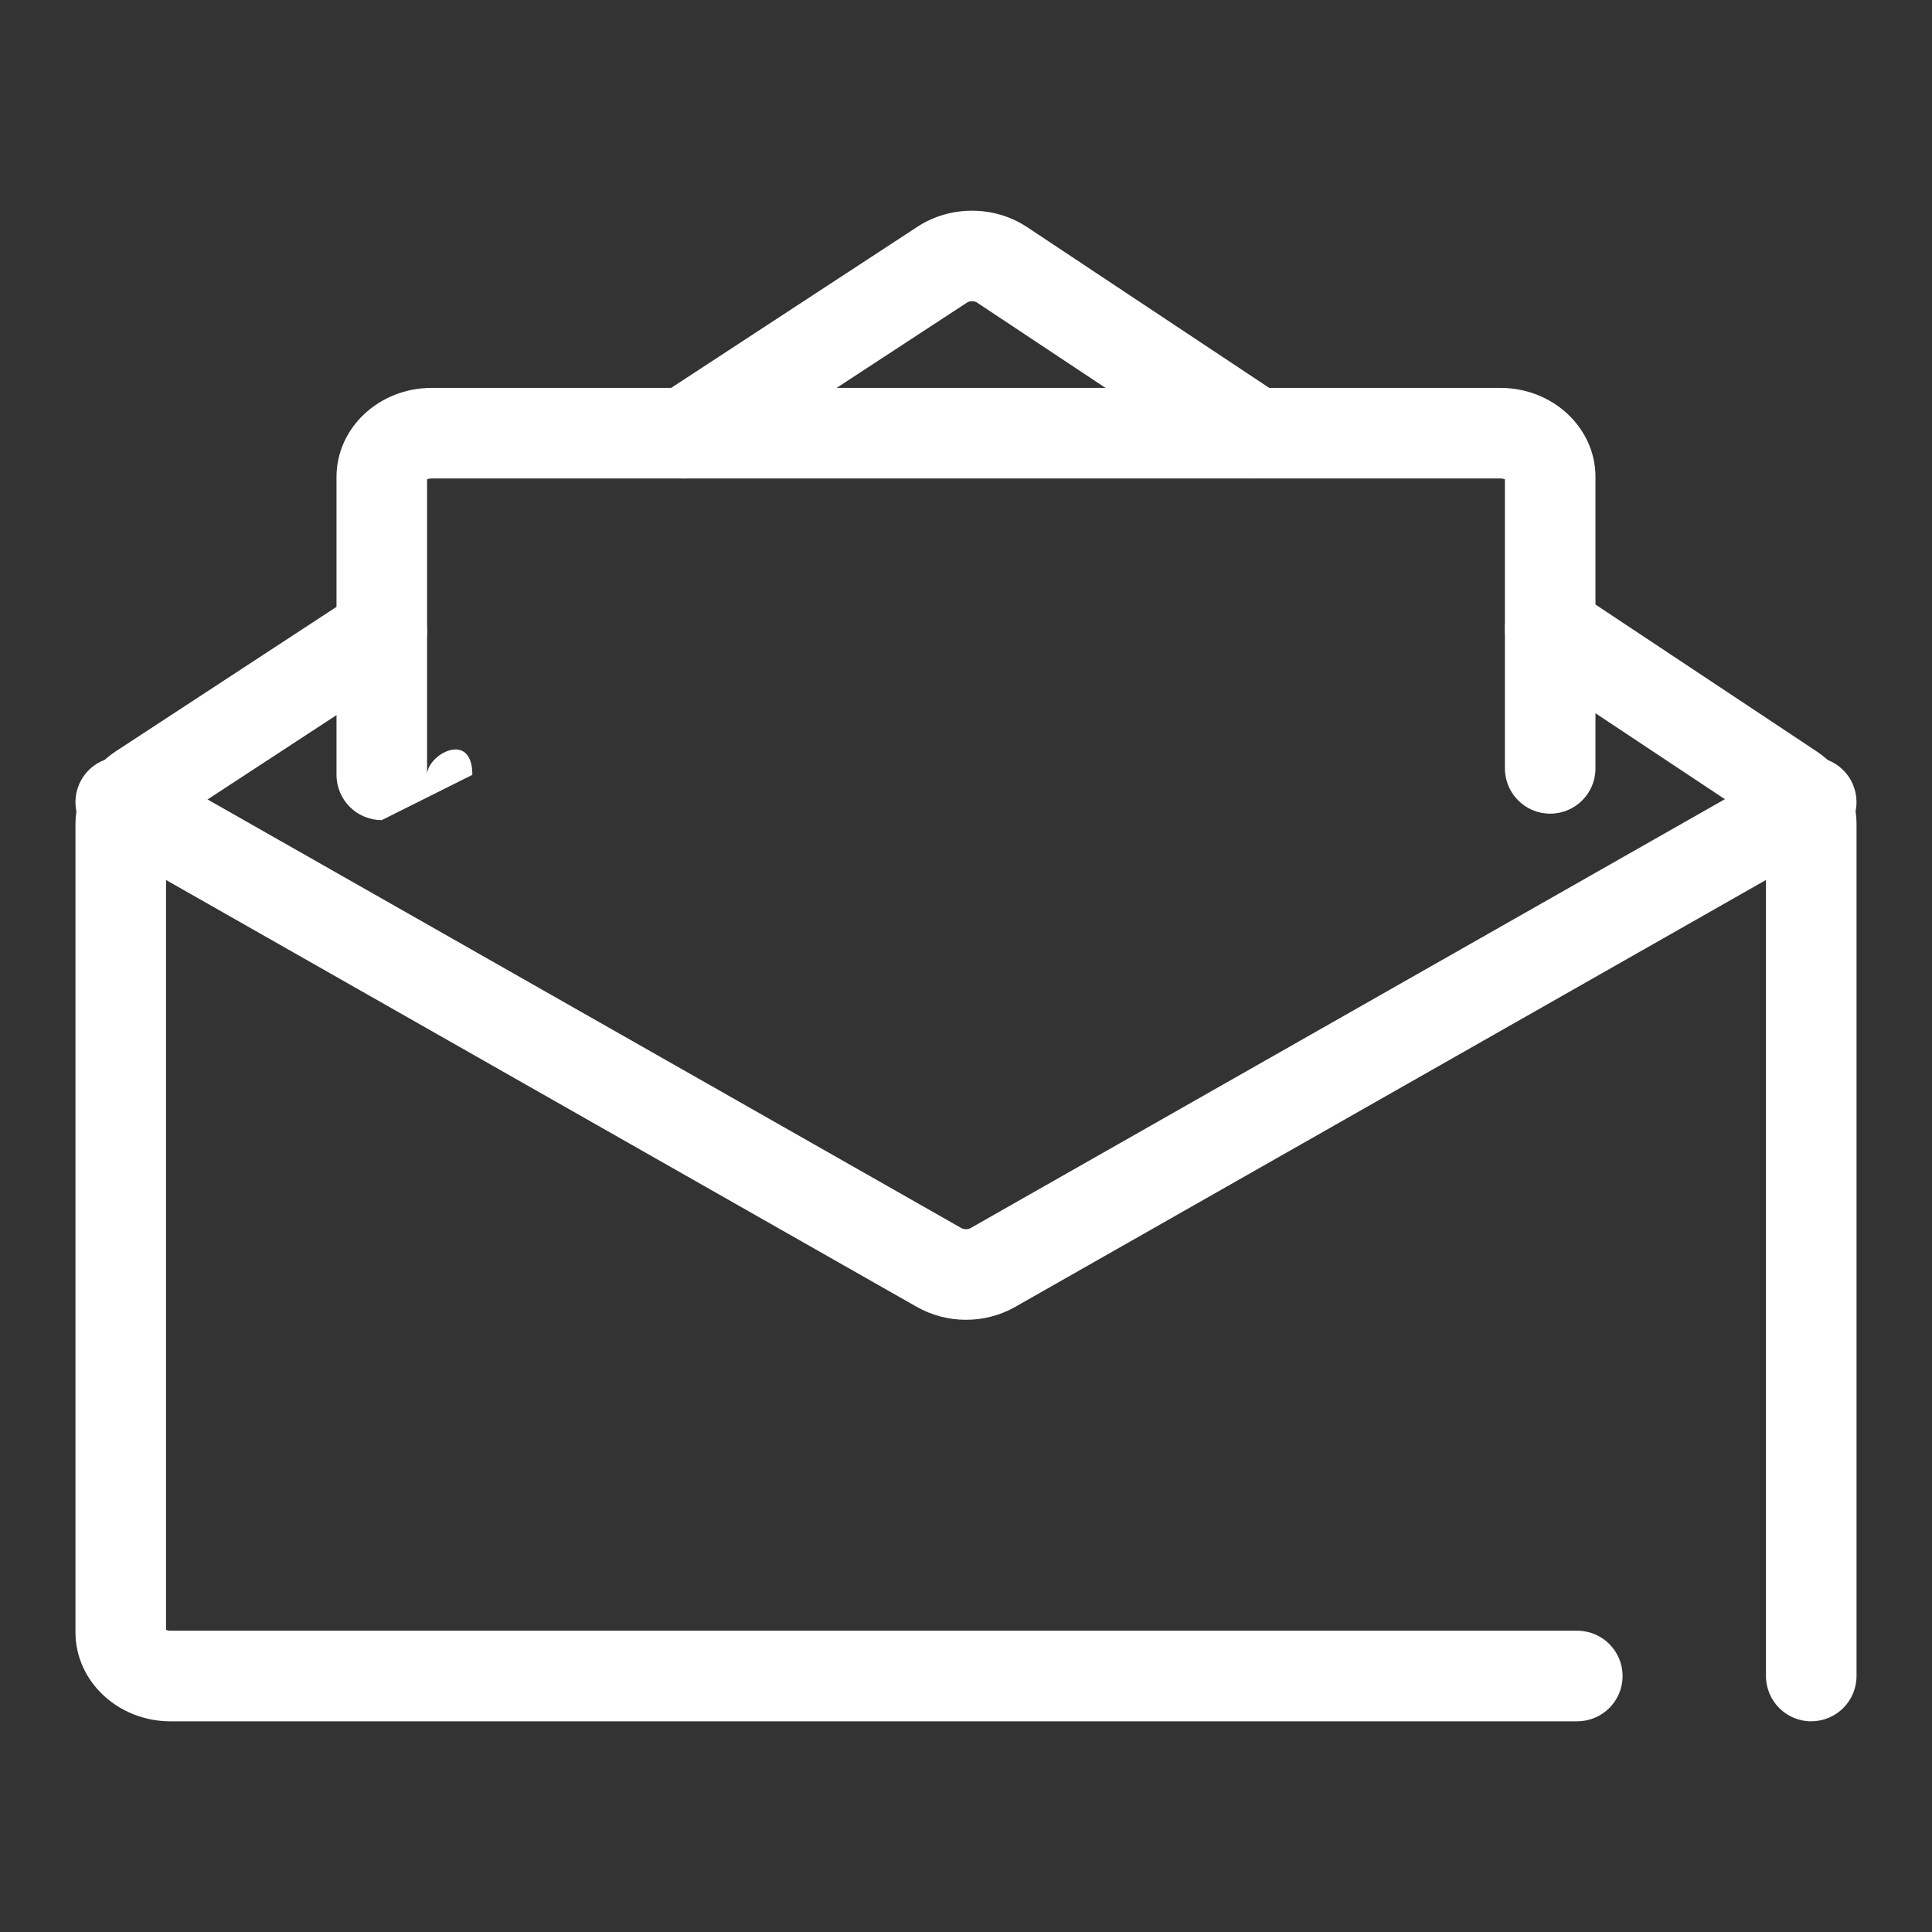
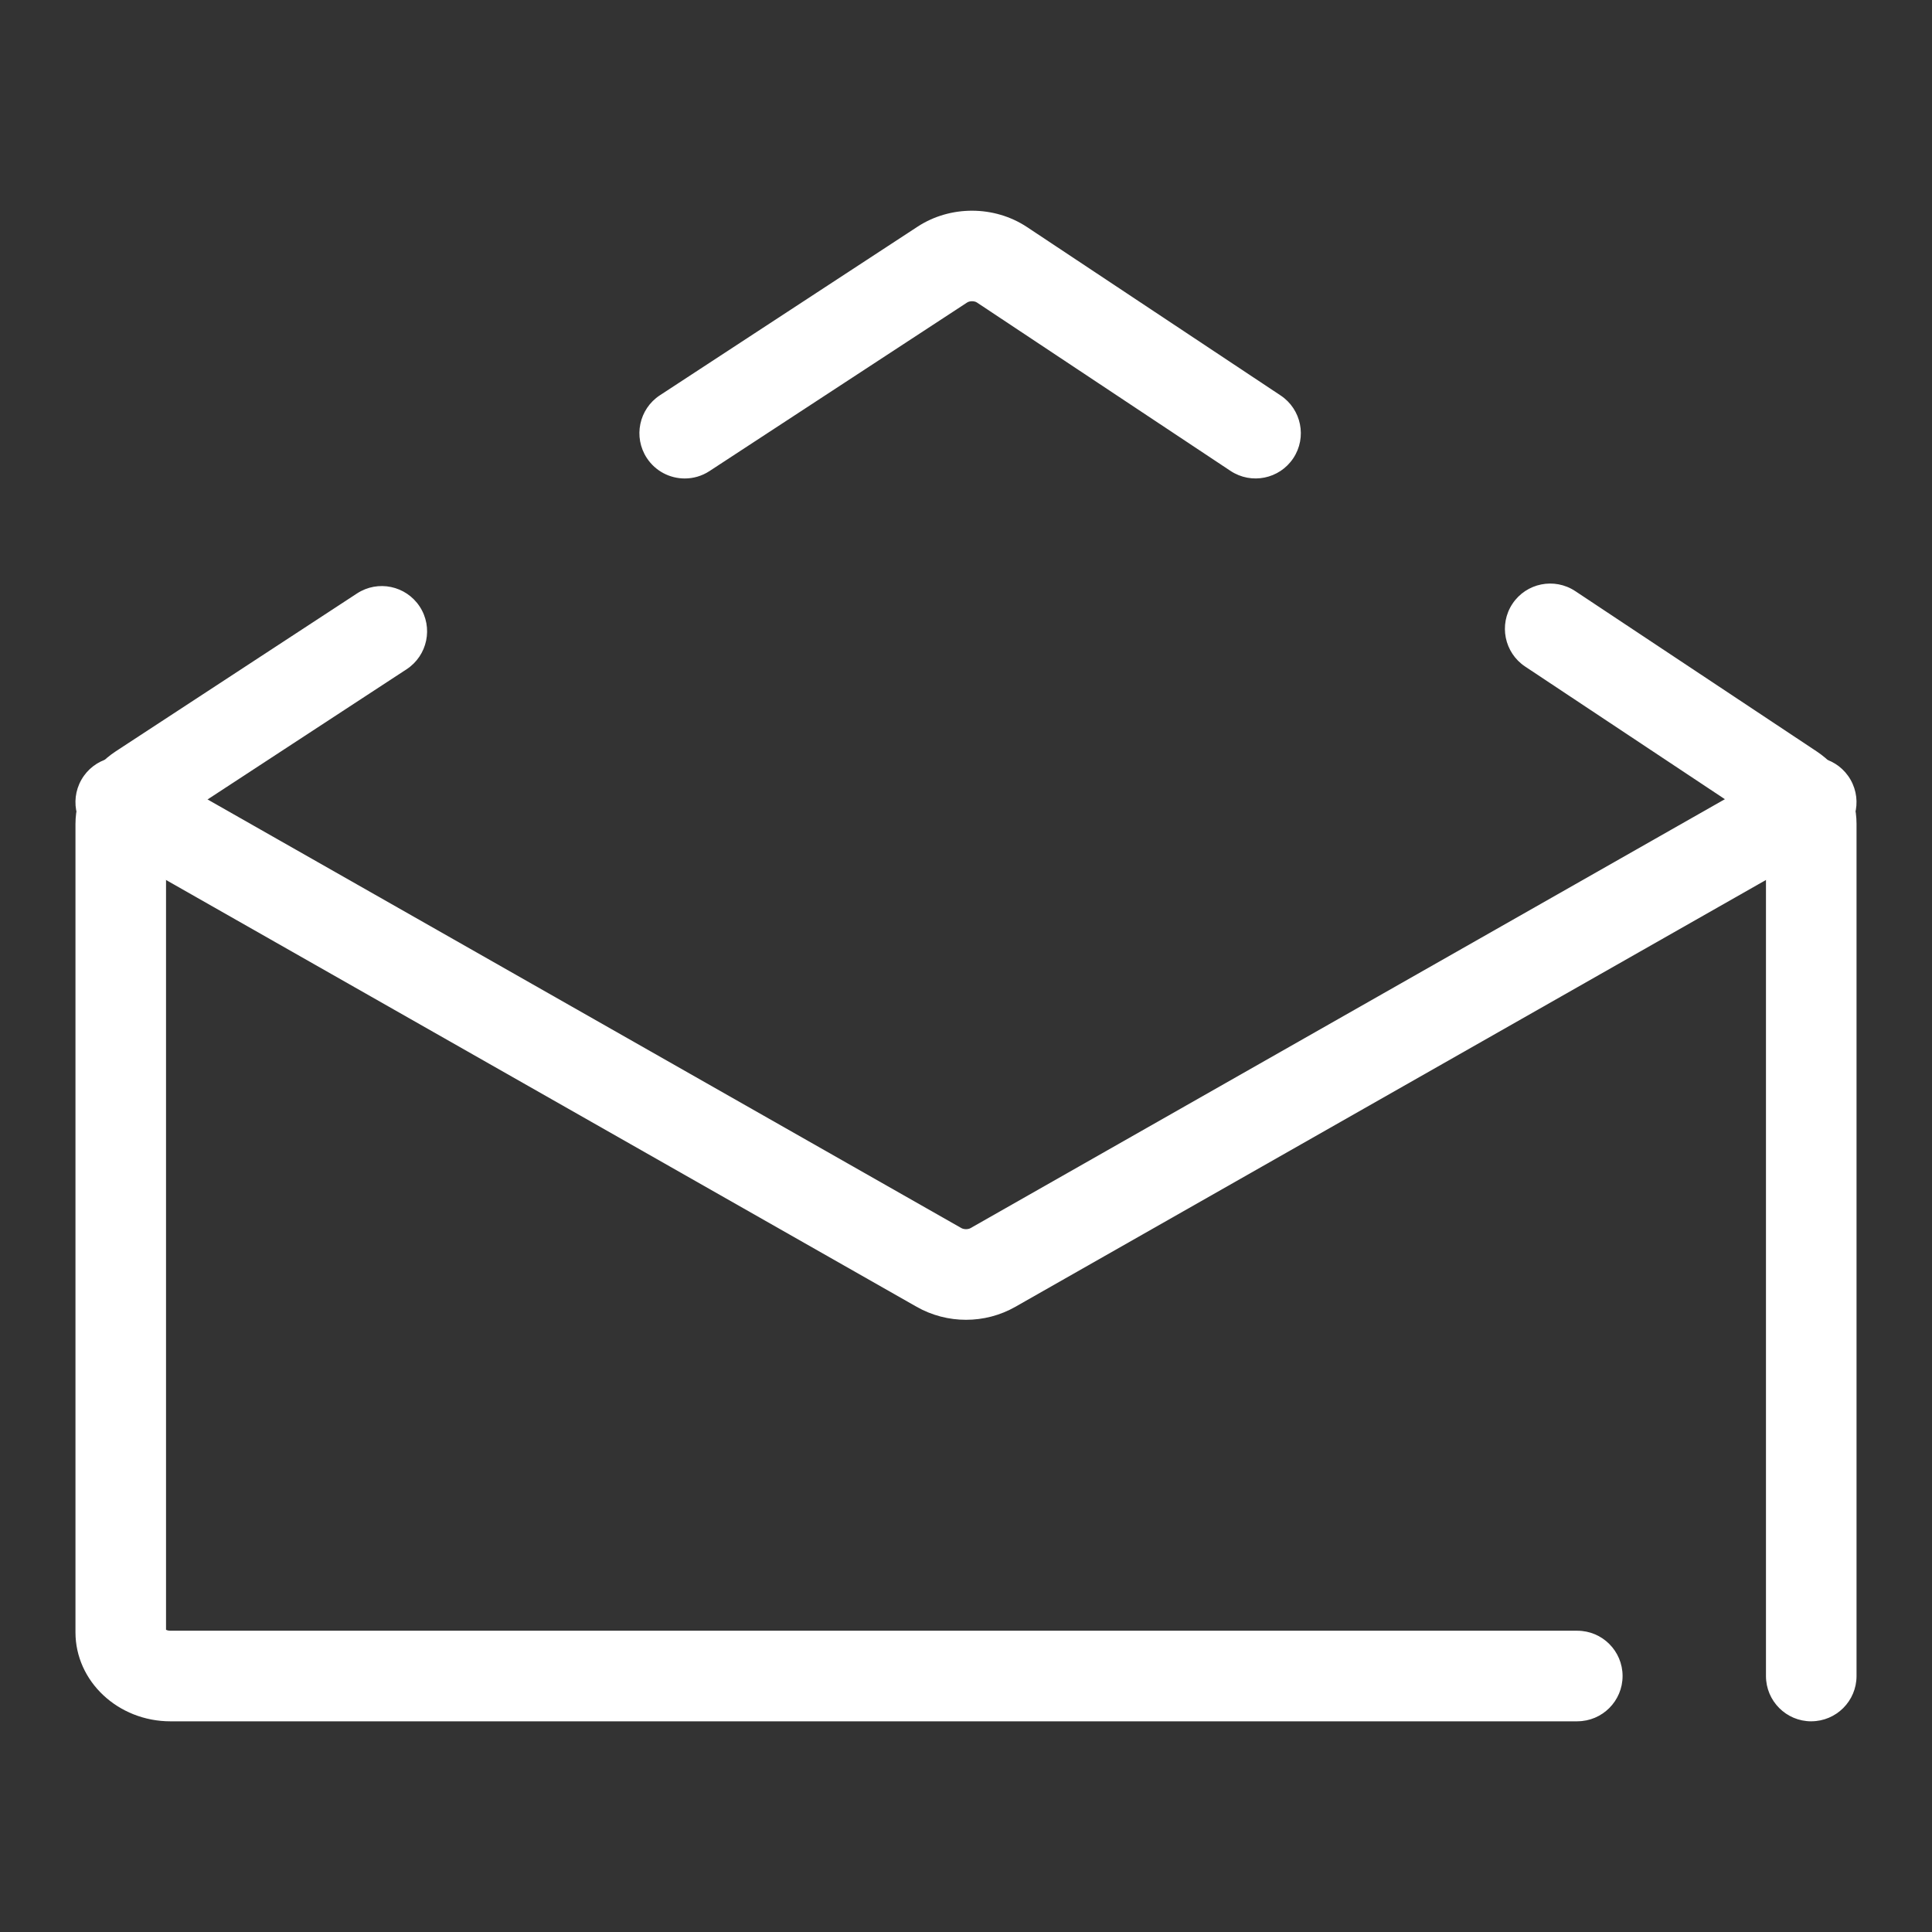
<svg xmlns="http://www.w3.org/2000/svg" viewBox="0 0 64 64">
  <rect x="0" y="0" width="64" height="64" fill="#333333" stroke="none" />
  <style>.cls-1{fill:#24242D;}</style>
  <path fill="#ffffff" fill-opacity="1.000" d="M52.25 57.021H5.647C3.912 57.021 2.5 55.698 2.5 54.073V27.299c0-.963.502-1.866 1.343-2.416l7.983-5.224c.693-.454 1.622-.259 2.077.434.454.693.259 1.623-.434 2.077L5.5 27.383v26.605c.029.016.079.032.147.032H52.25c.828 0 1.5.672 1.5 1.5s-.672 1.5-1.5 1.5zM60 57.021c-.828 0-1.5-.672-1.5-1.5V27.378l-7.978-5.298c-.689-.458-.878-1.389-.42-2.079.459-.69 1.389-.877 2.08-.42l7.993 5.307C61.005 25.438 61.5 26.337 61.5 27.292v28.228c0 .828-.672 1.5-1.5 1.5zm-1.47-29.623h.01-.01zM22.683 15.85c-.489 0-.969-.239-1.257-.679-.454-.693-.259-1.623.434-2.077l8.534-5.584c1.087-.711 2.545-.706 3.628.012l8.4 5.578c.689.458.878 1.389.42 2.079-.459.69-1.388.878-2.08.42l-8.4-5.578c-.082-.055-.239-.057-.325-0l-8.534 5.584c-.253.166-.538.245-.82.245z" />
-   <path fill="#ffffff" fill-opacity="1.000" d="M12.647 27.167c-.829 0-1.5-.671-1.5-1.5V15.797c0-1.625 1.412-2.947 3.147-2.947h35.412c1.735 0 3.146 1.322 3.146 2.947v9.657c0 .829-.672 1.5-1.5 1.5s-1.5-.671-1.5-1.5V15.882c-.029-.016-.078-.032-.146-.032H14.294c-.068 0-.118.017-.147.032v9.786c1e-7.829-.671 1.5-1.5 1.5z" />
  <path fill="#ffffff" fill-opacity="1.000" d="M32 43.72c-.565 0-1.131-.144-1.636-.431L3.258 27.876c-.72-.409-.972-1.325-.562-2.045.409-.72 1.326-.971 2.045-.562L31.847 40.682c.084.047.221.049.305 0l27.106-15.413c.716-.41 1.635-.159 2.045.562.41.72.158 1.636-.562 2.045L33.636 43.289c-.504.287-1.069.431-1.636.431z" />
</svg>